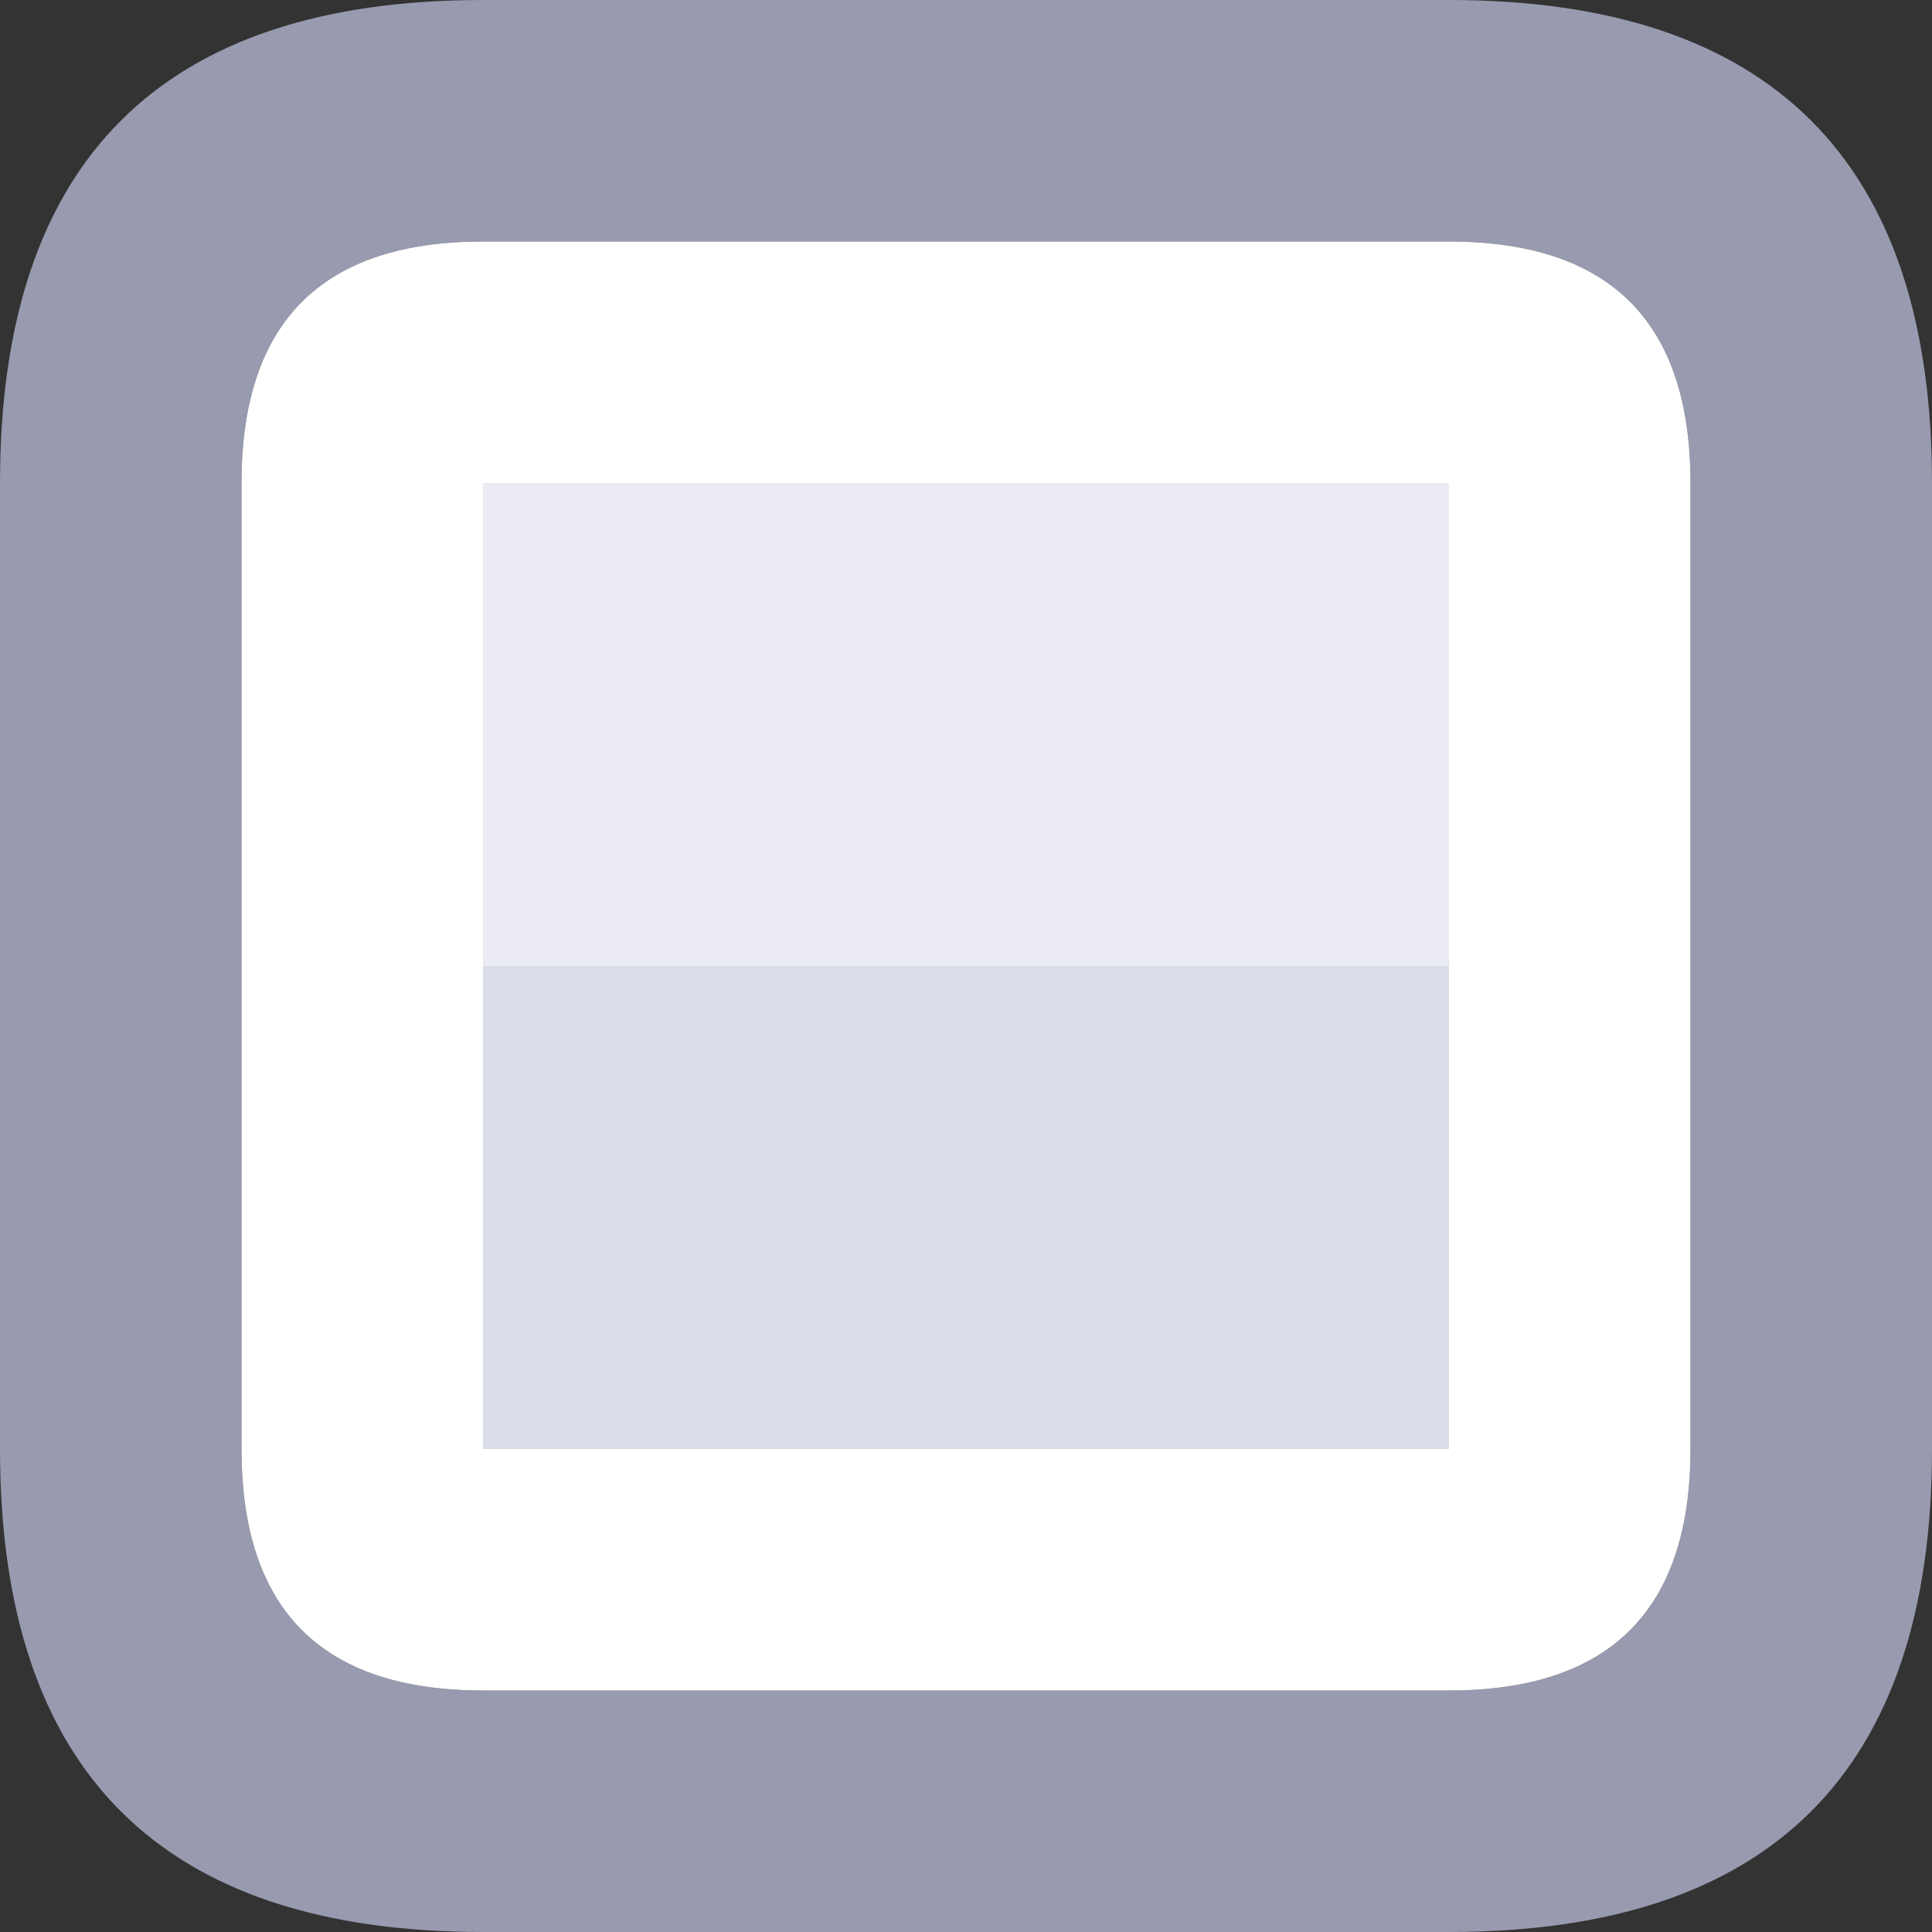
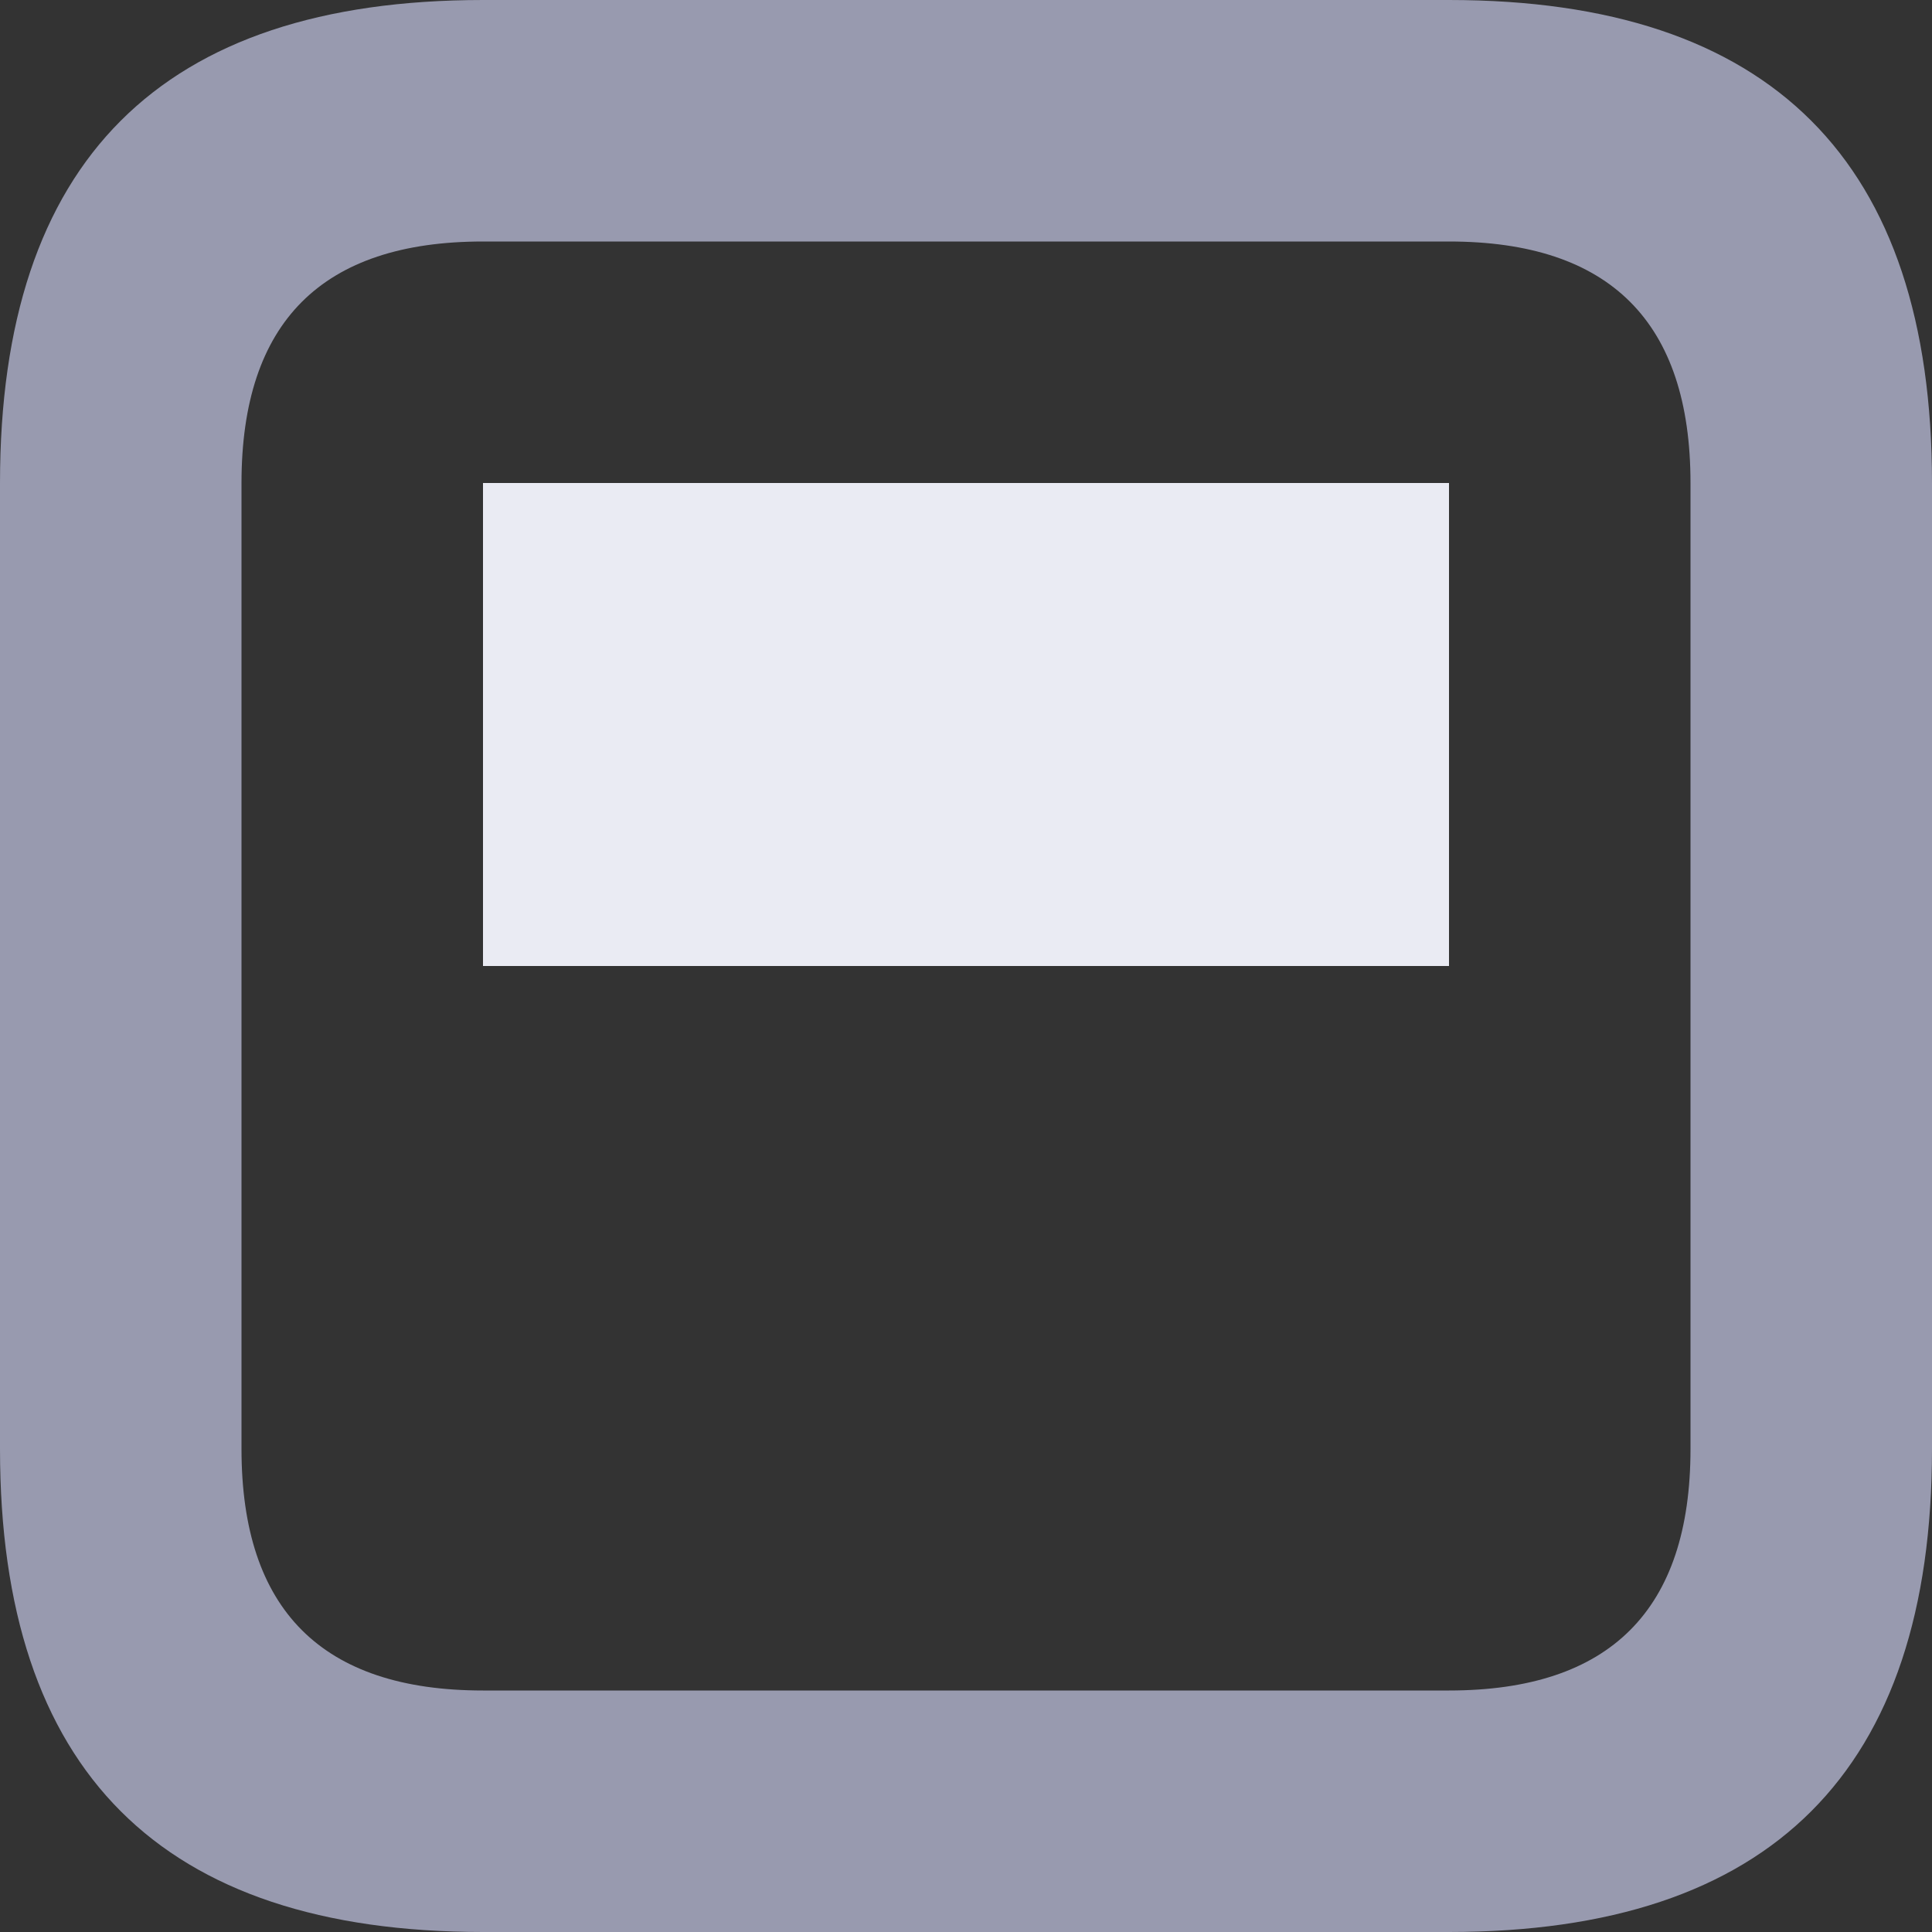
<svg xmlns="http://www.w3.org/2000/svg" width="16" height="16">
  <rect width="100%" height="100%" fill="#333333" stroke="none" />
  <defs />
  <g>
    <path stroke="none" fill="#989AAF" d="M2 4 L2 12 Q2 14 4 14 L12 14 Q14 14 14 12 L14 4 Q14 2 12 2 L4 2 Q2 2 2 4 M4 0 L12 0 Q16 0 16 4 L16 12 Q16 16 12 16 L4 16 Q0 16 0 12 L0 4 Q0 0 4 0" />
-     <path stroke="none" fill="#FFFFFF" d="M12 8 L12 4 4 4 4 8 4 12 12 12 12 8 M2 4 Q2 2 4 2 L12 2 Q14 2 14 4 L14 12 Q14 14 12 14 L4 14 Q2 14 2 12 L2 4" />
-     <path stroke="none" fill="#DADCE7" d="M12 8 L12 12 4 12 4 8 12 8" />
    <path stroke="none" fill="#EAEBF3" d="M12 8 L4 8 4 4 12 4 12 8" />
  </g>
</svg>